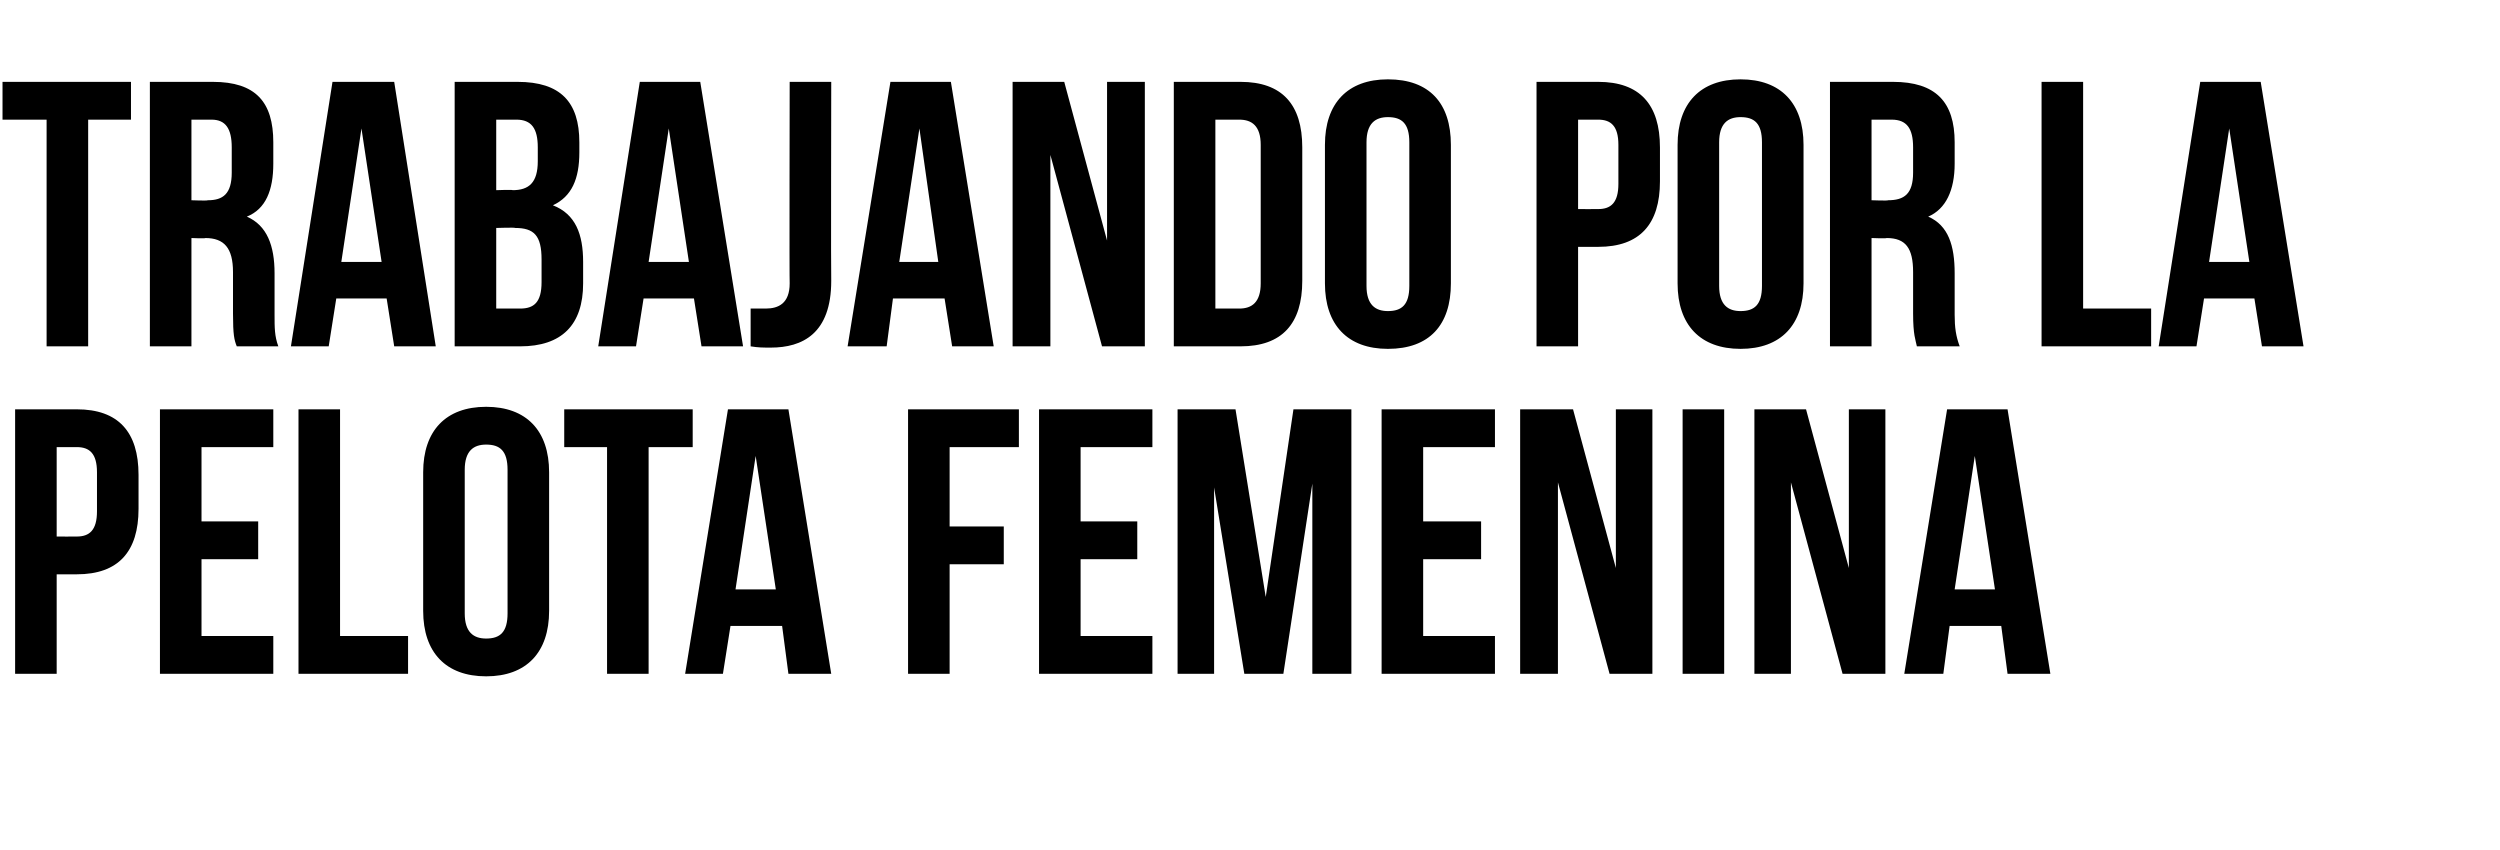
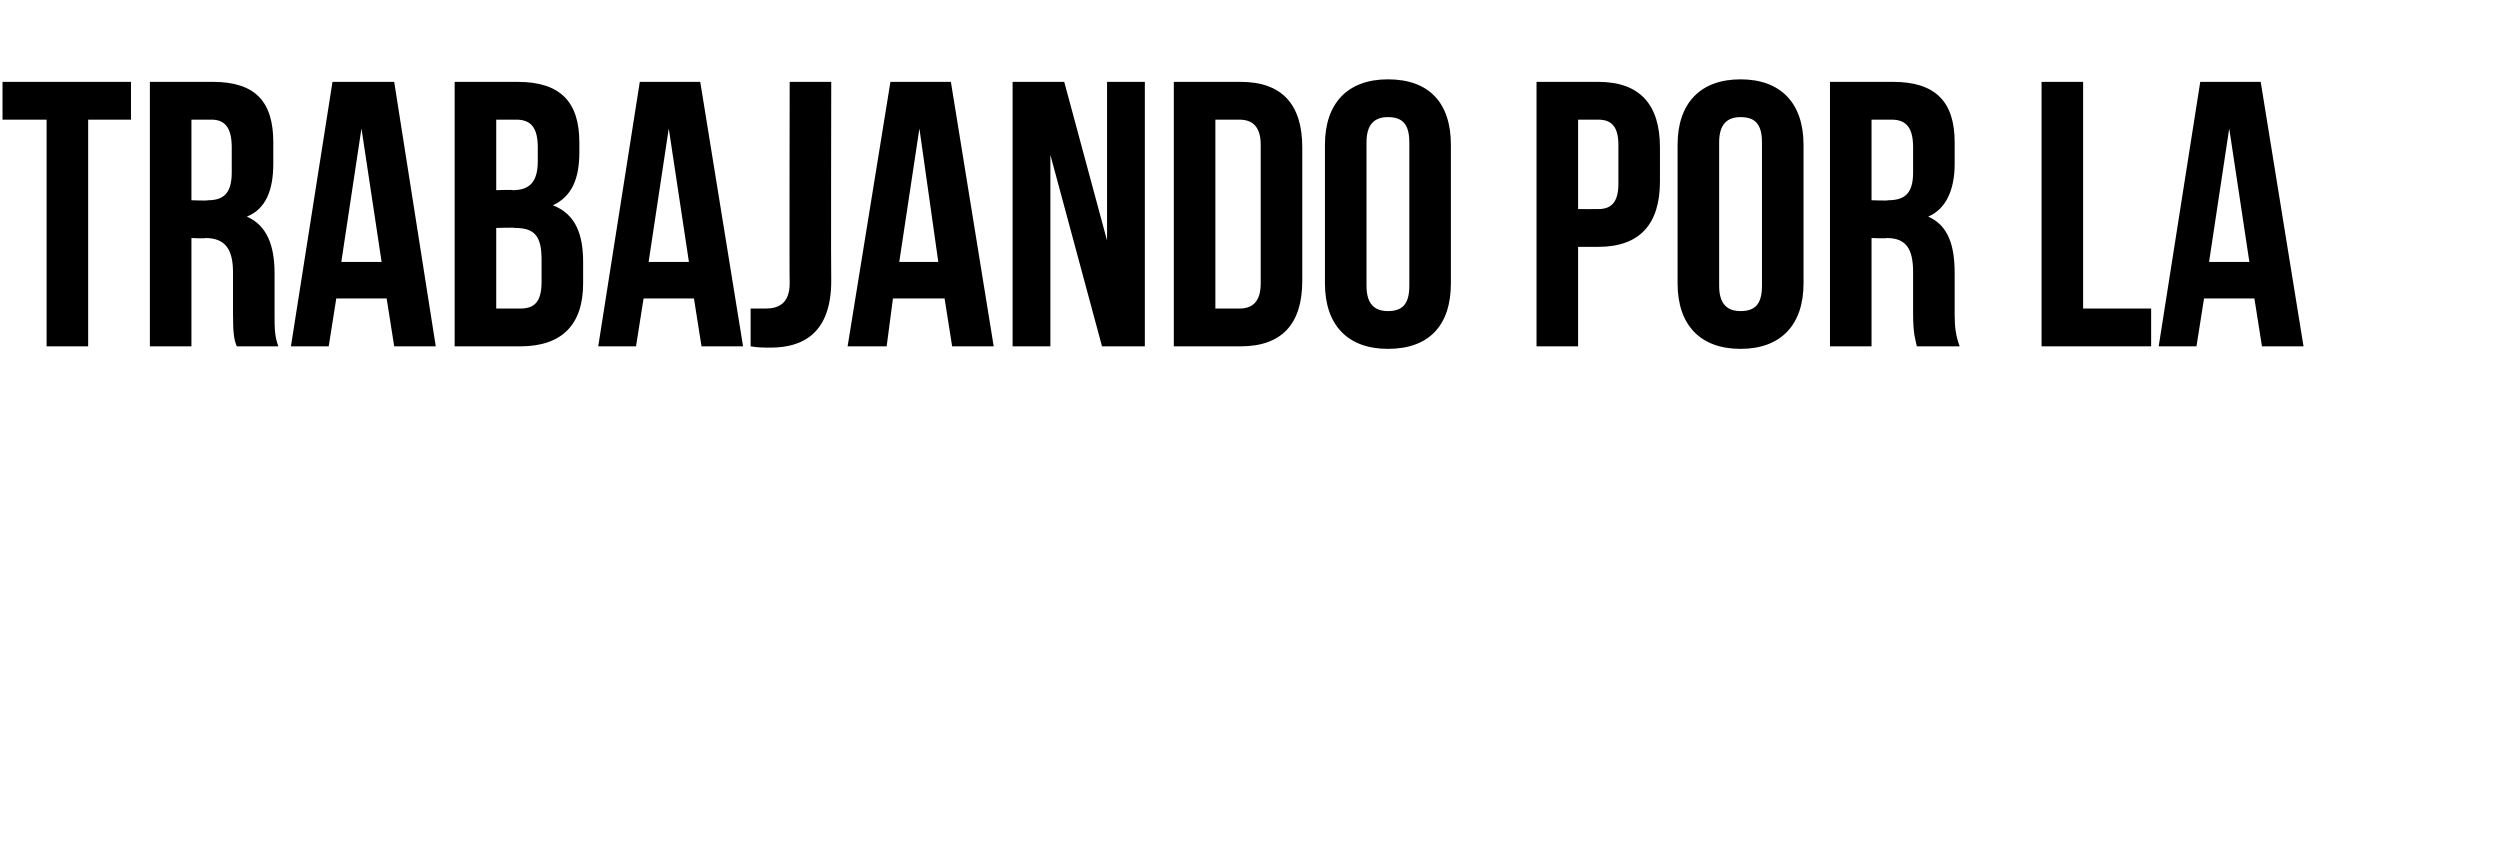
<svg xmlns="http://www.w3.org/2000/svg" version="1.1" width="198.5px" height="67.5px" viewBox="0 -5 198.5 67.5" style="top:-5px">
  <desc>TRABAJANDO POR LA PELOTA FEMENINA</desc>
  <defs />
  <g id="Polygon45523">
-     <path d="m11 32.7c0 0 0 2.7 0 2.7c0 3.4-1.6 5.2-4.9 5.2c-.04.01-1.6 0-1.6 0l0 7.9l-3.3 0l0-21c0 0 4.86 0 4.9 0c3.3 0 4.9 1.8 4.9 5.2zm-6.5-2.2l0 7.1c0 0 1.56.01 1.6 0c1 0 1.6-.5 1.6-2c0 0 0-3.1 0-3.1c0-1.5-.6-2-1.6-2c-.04 0-1.6 0-1.6 0zm11.5 5.9l4.5 0l0 3l-4.5 0l0 6.1l5.7 0l0 3l-9 0l0-21l9 0l0 3l-5.7 0l0 5.9zm7.7-8.9l3.3 0l0 18l5.4 0l0 3l-8.7 0l0-21zm13.2 16.2c0 1.5.7 2 1.7 2c1.1 0 1.7-.5 1.7-2c0 0 0-11.4 0-11.4c0-1.5-.6-2-1.7-2c-1 0-1.7.5-1.7 2c0 0 0 11.4 0 11.4zm-3.3-11.2c0-3.3 1.8-5.2 5-5.2c3.2 0 5 1.9 5 5.2c0 0 0 11 0 11c0 3.3-1.8 5.2-5 5.2c-3.2 0-5-1.9-5-5.2c0 0 0-11 0-11zm11.2-5l10.2 0l0 3l-3.5 0l0 18l-3.3 0l0-18l-3.4 0l0-3zm21.2 21l-3.4 0l-.5-3.8l-4.1 0l-.6 3.8l-3 0l3.4-21l4.8 0l3.4 21zm-7.6-6.7l3.2 0l-1.6-10.6l-1.6 10.6zm17-5l4.3 0l0 3l-4.3 0l0 8.7l-3.3 0l0-21l8.8 0l0 3l-5.5 0l0 6.3zm10.4-.4l4.5 0l0 3l-4.5 0l0 6.1l5.7 0l0 3l-9 0l0-21l9 0l0 3l-5.7 0l0 5.9zm14.7 6l2.2-14.9l4.6 0l0 21l-3.1 0l0-15.1l-2.3 15.1l-3.1 0l-2.4-14.8l0 14.8l-2.9 0l0-21l4.6 0l2.4 14.9zm12.5-6l4.6 0l0 3l-4.6 0l0 6.1l5.7 0l0 3l-9 0l0-21l9 0l0 3l-5.7 0l0 5.9zm10.7-3.1l0 15.2l-3 0l0-21l4.2 0l3.4 12.6l0-12.6l2.9 0l0 21l-3.4 0l-4.1-15.2zm9.9-5.8l3.3 0l0 21l-3.3 0l0-21zm8.6 5.8l0 15.2l-2.9 0l0-21l4.1 0l3.4 12.6l0-12.6l2.9 0l0 21l-3.4 0l-4.1-15.2zm20.6 15.2l-3.4 0l-.5-3.8l-4.1 0l-.5 3.8l-3.1 0l3.4-21l4.8 0l3.4 21zm-7.6-6.7l3.2 0l-1.6-10.6l-1.6 10.6z" stroke="none" fill="#000" />
-   </g>
+     </g>
  <g id="Polygon45522">
    <path d="m.2 1.5l10.2 0l0 3l-3.4 0l0 18l-3.3 0l0-18l-3.5 0l0-3zm18.6 21c-.2-.5-.3-.9-.3-2.6c0 0 0-3.3 0-3.3c0-1.9-.7-2.7-2.2-2.7c.02.05-1.1 0-1.1 0l0 8.6l-3.3 0l0-21c0 0 4.96 0 5 0c3.4 0 4.8 1.6 4.8 4.8c0 0 0 1.7 0 1.7c0 2.1-.6 3.6-2.1 4.2c1.6.7 2.2 2.3 2.2 4.5c0 0 0 3.3 0 3.3c0 1 0 1.7.3 2.5c0 0-3.3 0-3.3 0zm-3.6-18l0 6.4c0 0 1.27.05 1.3 0c1.2 0 1.9-.5 1.9-2.2c0 0 0-2 0-2c0-1.5-.5-2.2-1.6-2.2c-.03 0-1.6 0-1.6 0zm19.4 18l-3.3 0l-.6-3.8l-4 0l-.6 3.8l-3 0l3.3-21l4.9 0l3.3 21zm-7.5-6.7l3.2 0l-1.6-10.6l-1.6 10.6zm18.9-9.5c0 0 0 .8 0 .8c0 2.1-.6 3.5-2.1 4.2c1.8.7 2.4 2.3 2.4 4.5c0 0 0 1.7 0 1.7c0 3.3-1.7 5-5 5c.04 0-5.2 0-5.2 0l0-21c0 0 5.03 0 5 0c3.4 0 4.9 1.6 4.9 4.8zm-6.6 6.8l0 6.4c0 0 1.94 0 1.9 0c1.1 0 1.7-.5 1.7-2.1c0 0 0-1.8 0-1.8c0-1.9-.6-2.5-2.1-2.5c.02-.05-1.5 0-1.5 0zm0-8.6l0 5.6c0 0 1.34-.05 1.3 0c1.3 0 2-.6 2-2.3c0 0 0-1.1 0-1.1c0-1.5-.5-2.2-1.7-2.2c.04 0-1.6 0-1.6 0zm19.6 18l-3.3 0l-.6-3.8l-4 0l-.6 3.8l-3 0l3.3-21l4.8 0l3.4 21zm-7.5-6.7l3.2 0l-1.6-10.6l-1.6 10.6zm8.1 3.7c.4 0 .8 0 1.2 0c1 0 1.9-.4 1.9-2c-.03.02 0-16 0-16l3.3 0c0 0-.03 15.78 0 15.8c0 4.2-2.3 5.3-4.8 5.3c-.6 0-1 0-1.6-.1c0 0 0-3 0-3zm19.3 3l-3.3 0l-.6-3.8l-4.1 0l-.5 3.8l-3.1 0l3.4-21l4.8 0l3.4 21zm-7.5-6.7l3.1 0l-1.5-10.6l-1.6 10.6zm12-8.5l0 15.2l-3 0l0-21l4.1 0l3.4 12.6l0-12.6l3 0l0 21l-3.4 0l-4.1-15.2zm9.8-5.8c0 0 5.26 0 5.3 0c3.3 0 4.9 1.8 4.9 5.2c0 0 0 10.6 0 10.6c0 3.4-1.6 5.2-4.9 5.2c-.04 0-5.3 0-5.3 0l0-21zm3.3 3l0 15c0 0 1.9 0 1.9 0c1 0 1.7-.5 1.7-2c0 0 0-11 0-11c0-1.5-.7-2-1.7-2c0 0-1.9 0-1.9 0zm12 13.2c0 1.5.7 2 1.7 2c1.1 0 1.7-.5 1.7-2c0 0 0-11.4 0-11.4c0-1.5-.6-2-1.7-2c-1 0-1.7.5-1.7 2c0 0 0 11.4 0 11.4zm-3.3-11.2c0-3.3 1.8-5.2 5-5.2c3.3 0 5 1.9 5 5.2c0 0 0 11 0 11c0 3.3-1.7 5.2-5 5.2c-3.2 0-5-1.9-5-5.2c0 0 0-11 0-11zm26.6.2c0 0 0 2.7 0 2.7c0 3.4-1.6 5.2-4.9 5.2c-.03.01-1.6 0-1.6 0l0 7.9l-3.3 0l0-21c0 0 4.87 0 4.9 0c3.3 0 4.9 1.8 4.9 5.2zm-6.5-2.2l0 7.1c0 0 1.57.01 1.6 0c1 0 1.6-.5 1.6-2c0 0 0-3.1 0-3.1c0-1.5-.6-2-1.6-2c-.03 0-1.6 0-1.6 0zm11.2 13.2c0 1.5.7 2 1.7 2c1.1 0 1.7-.5 1.7-2c0 0 0-11.4 0-11.4c0-1.5-.6-2-1.7-2c-1 0-1.7.5-1.7 2c0 0 0 11.4 0 11.4zm-3.3-11.2c0-3.3 1.8-5.2 5-5.2c3.2 0 5 1.9 5 5.2c0 0 0 11 0 11c0 3.3-1.8 5.2-5 5.2c-3.2 0-5-1.9-5-5.2c0 0 0-11 0-11zm19 16c-.1-.5-.3-.9-.3-2.6c0 0 0-3.3 0-3.3c0-1.9-.6-2.7-2.1-2.7c-.01.05-1.2 0-1.2 0l0 8.6l-3.3 0l0-21c0 0 5.03 0 5 0c3.4 0 4.9 1.6 4.9 4.8c0 0 0 1.7 0 1.7c0 2.1-.7 3.6-2.1 4.2c1.6.7 2.1 2.3 2.1 4.5c0 0 0 3.3 0 3.3c0 1 .1 1.7.4 2.5c0 0-3.4 0-3.4 0zm-3.6-18l0 6.4c0 0 1.34.05 1.3 0c1.3 0 2-.5 2-2.2c0 0 0-2 0-2c0-1.5-.5-2.2-1.7-2.2c.04 0-1.6 0-1.6 0zm13.5-3l3.3 0l0 18l5.4 0l0 3l-8.7 0l0-21zm20.8 21l-3.3 0l-.6-3.8l-4 0l-.6 3.8l-3 0l3.3-21l4.8 0l3.4 21zm-7.5-6.7l3.2 0l-1.6-10.6l-1.6 10.6z" stroke="none" fill="#000" />
  </g>
</svg>